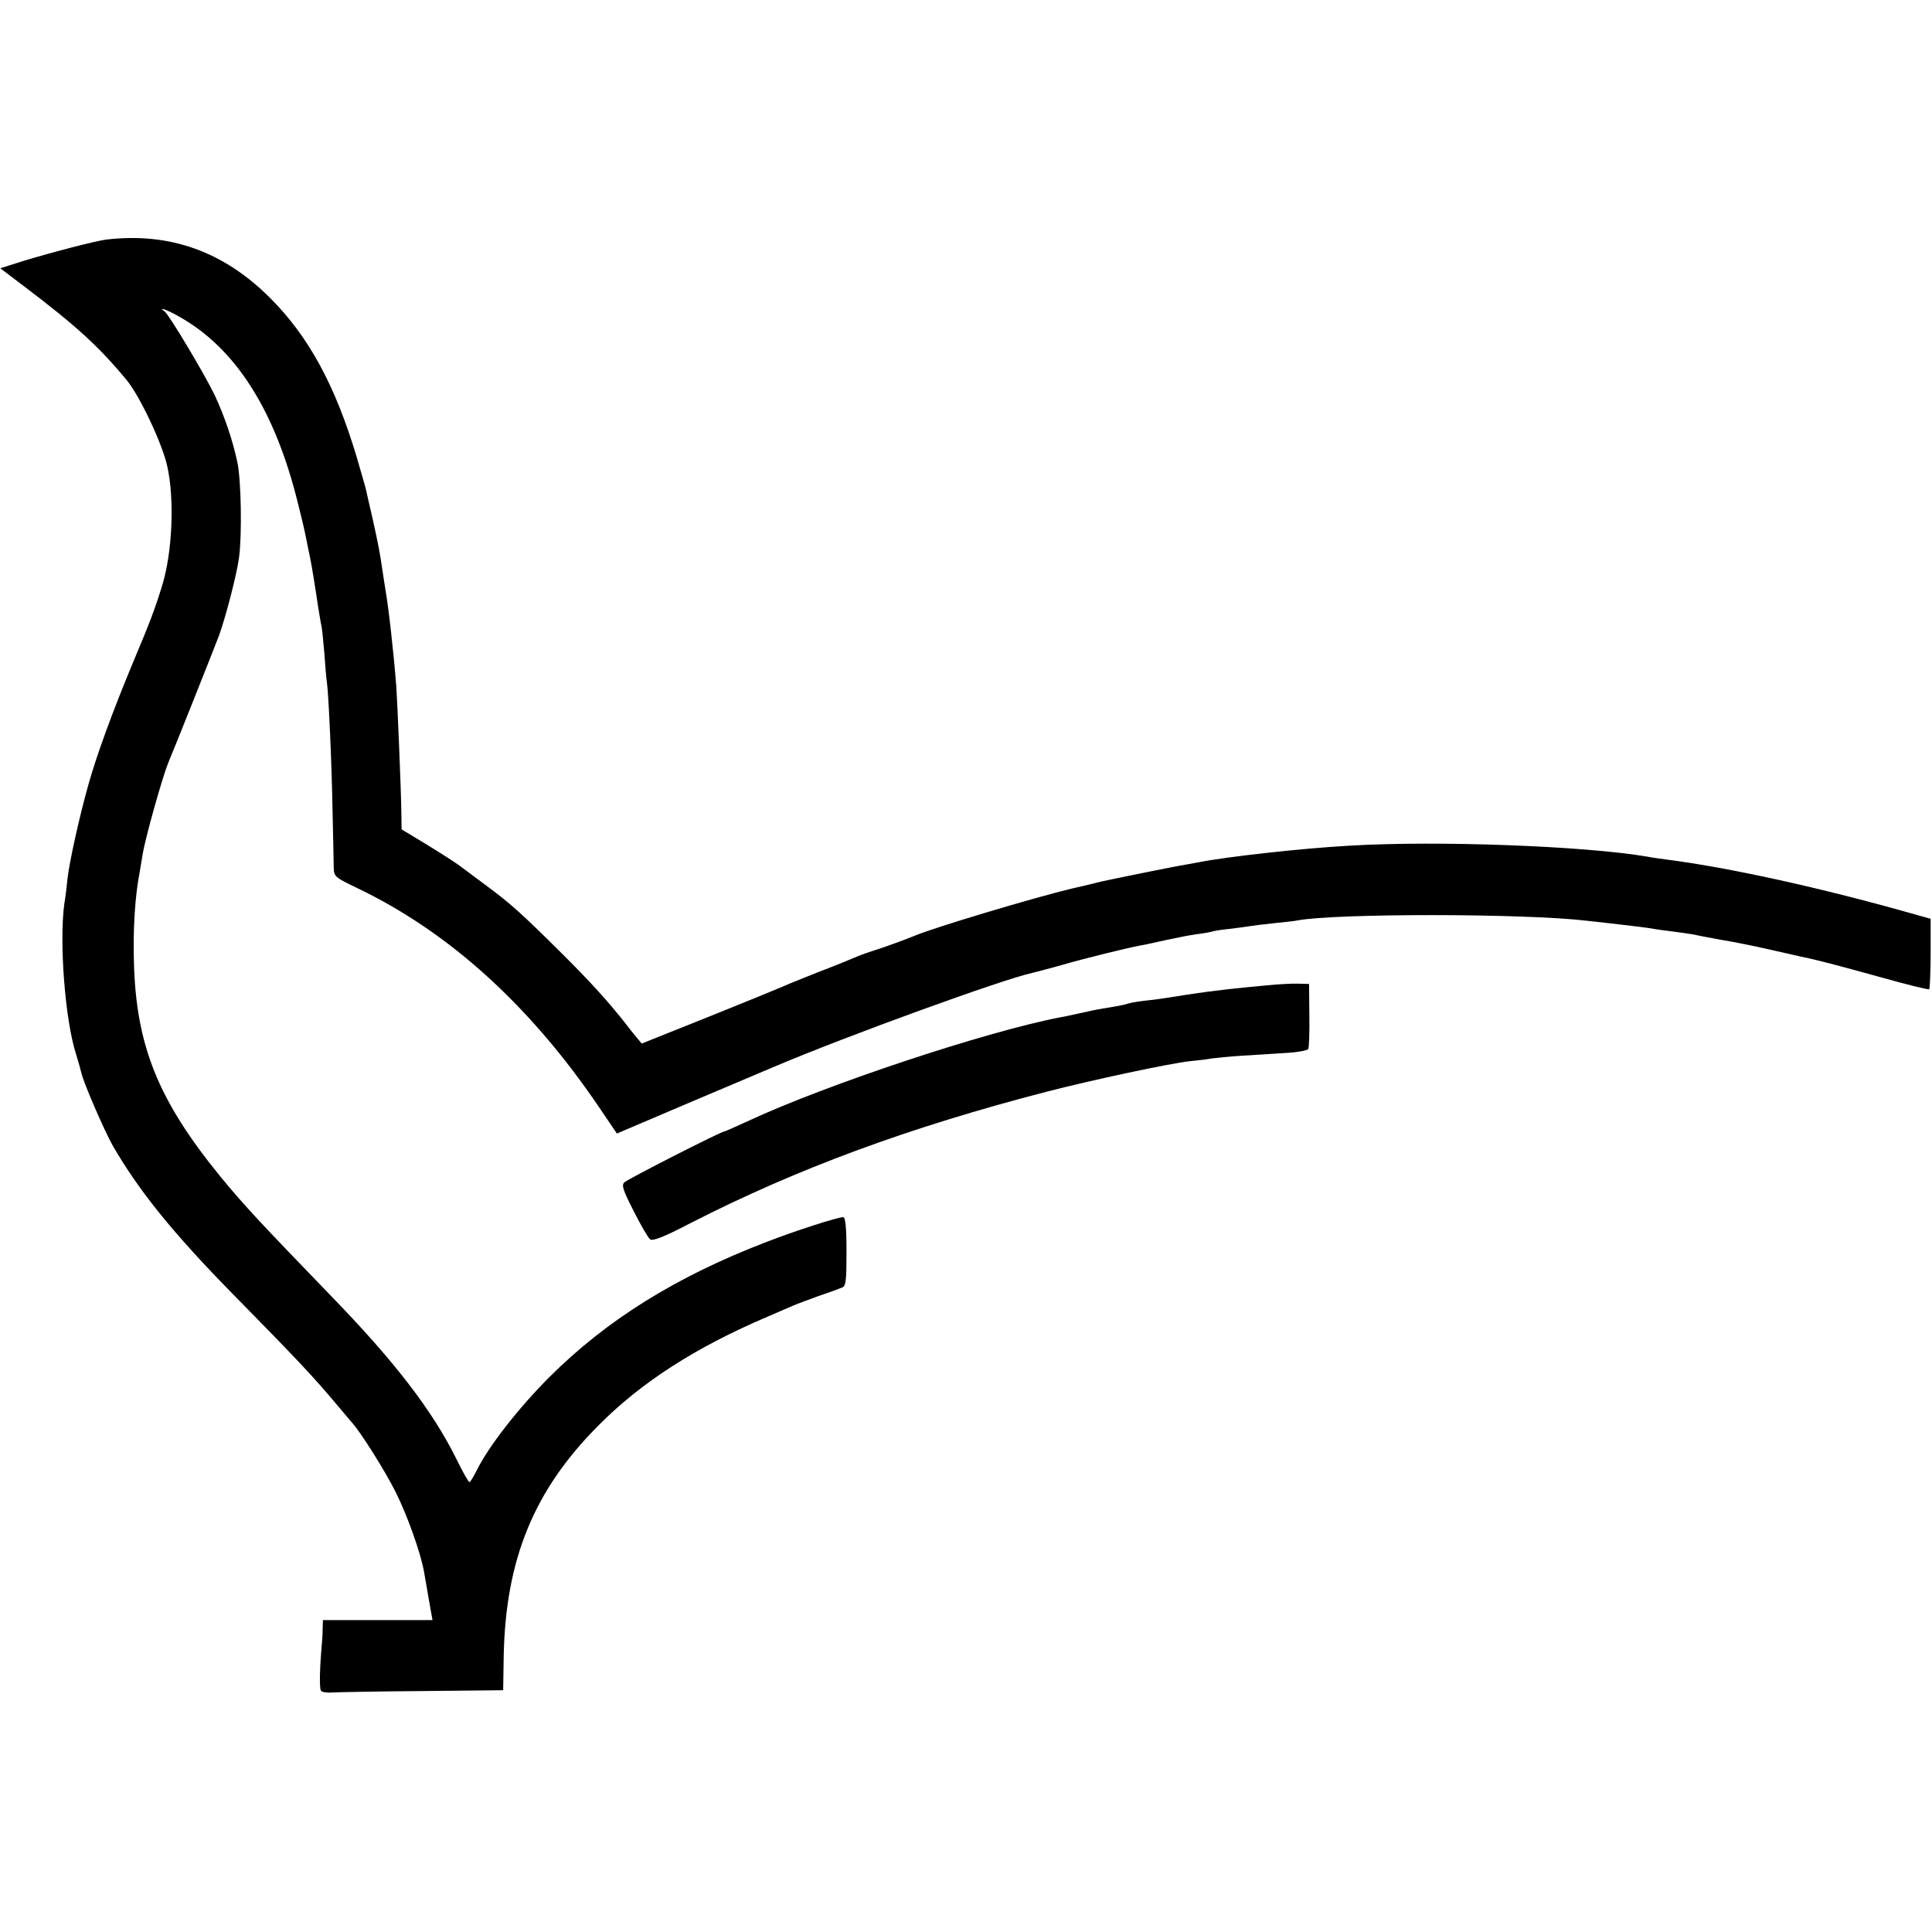
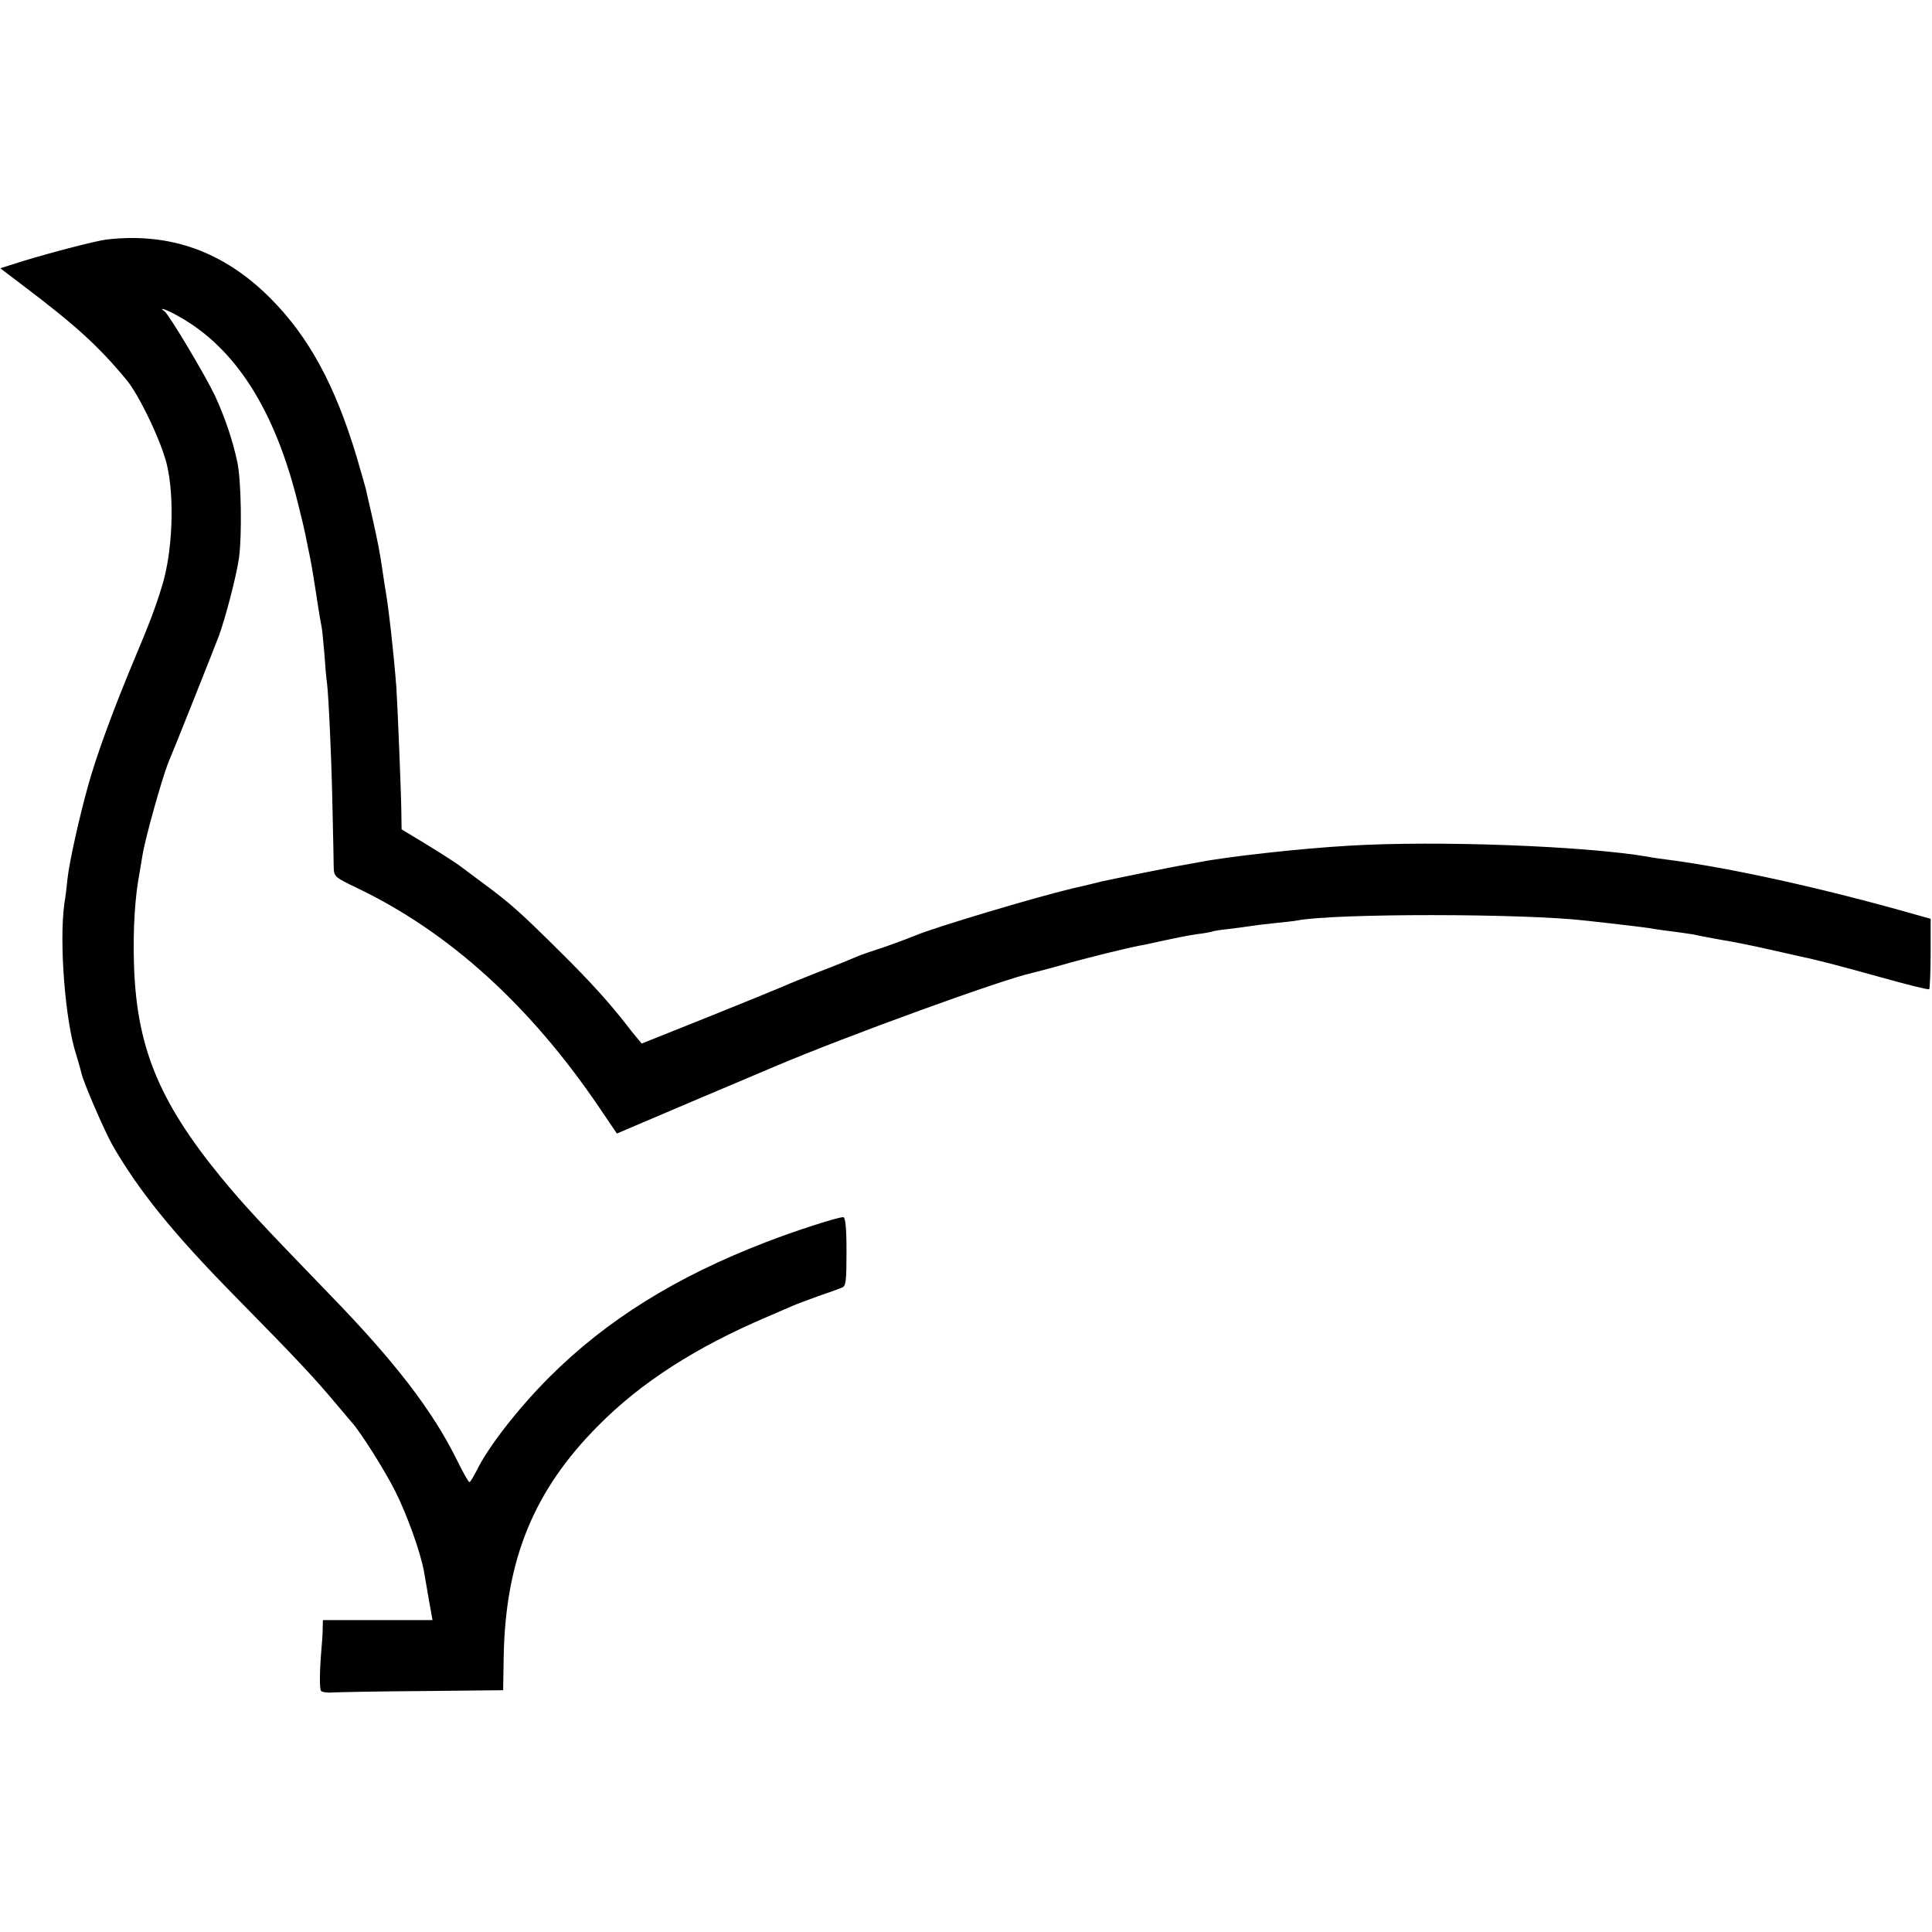
<svg xmlns="http://www.w3.org/2000/svg" version="1.0" width="700pt" height="700pt" viewBox="0 0 700 700" preserveAspectRatio="xMidYMid meet">
  <g transform="translate(0,700) scale(0.1,-0.1)" fill="#000000" stroke="none">
    <path d="M385 6132 c-39 -5 -197 -46 -302 -78 l-82 -26 87 -66 c186 -141 269 -216 370 -338 47 -56 128 -227 147 -309 28 -119 20 -314 -17 -435 -25 -82 -44 -133 -106 -280 -73 -175 -133 -339 -162 -444 -32 -113 -68 -276 -75 -336 -3 -30 -8 -73 -12 -95 -19 -139 3 -424 43 -546 8 -25 16 -55 19 -67 6 -31 83 -209 113 -262 94 -163 217 -316 437 -540 235 -239 291 -299 375 -399 25 -30 50 -59 55 -65 31 -34 119 -173 158 -251 43 -86 90 -218 103 -288 3 -17 11 -65 18 -104 l13 -73 -198 0 -199 0 -1 -32 c0 -18 -2 -49 -4 -68 -7 -82 -8 -147 -2 -156 3 -5 23 -8 44 -6 21 1 168 4 327 5 l289 3 2 125 c7 350 110 600 342 833 156 158 355 285 613 395 41 18 84 36 95 41 11 5 52 20 90 34 39 13 77 27 86 31 14 5 16 25 16 131 0 87 -4 124 -12 124 -20 0 -176 -50 -281 -91 -325 -125 -577 -282 -784 -489 -112 -112 -221 -252 -263 -338 -12 -23 -23 -42 -26 -42 -4 0 -25 38 -48 85 -87 175 -223 352 -453 589 -259 268 -314 327 -399 430 -229 280 -309 479 -316 786 -3 117 4 233 21 320 2 14 7 41 10 60 9 60 72 283 93 335 17 39 169 421 184 461 23 62 65 222 73 284 11 80 8 279 -6 345 -17 80 -45 163 -82 243 -36 75 -166 293 -182 304 -26 18 9 6 51 -18 207 -115 351 -342 434 -684 12 -47 23 -94 25 -105 2 -11 6 -31 9 -45 13 -60 16 -80 31 -175 8 -55 17 -107 19 -115 2 -8 6 -51 10 -95 3 -44 7 -94 10 -112 6 -50 17 -292 20 -468 2 -88 4 -176 4 -196 1 -36 3 -37 88 -78 331 -159 624 -425 873 -792 l65 -96 270 115 c149 63 284 120 300 127 266 113 829 317 935 340 8 2 56 14 105 28 90 26 238 62 285 71 14 2 54 11 90 19 36 8 87 18 114 22 27 3 52 8 55 9 3 2 31 7 62 10 31 4 65 8 75 10 11 2 51 7 89 11 39 4 77 8 85 10 136 26 823 26 1049 -1 20 -2 56 -6 81 -9 88 -10 145 -17 165 -21 11 -2 41 -6 66 -9 25 -3 56 -8 70 -10 13 -3 60 -12 104 -20 44 -7 123 -23 175 -35 52 -12 104 -23 115 -26 55 -11 135 -32 290 -75 93 -26 172 -46 175 -43 2 3 5 62 5 130 l0 125 -50 14 c-340 97 -681 172 -909 201 -23 3 -52 7 -66 10 -228 39 -762 59 -1080 40 -179 -10 -452 -41 -546 -60 -12 -2 -37 -7 -55 -10 -33 -5 -268 -53 -299 -60 -8 -2 -55 -14 -105 -25 -138 -33 -499 -141 -570 -171 -37 -15 -110 -42 -155 -56 -25 -8 -54 -19 -65 -24 -11 -5 -67 -28 -125 -50 -58 -23 -118 -47 -135 -55 -16 -7 -138 -57 -270 -110 l-240 -96 -20 24 c-11 13 -27 33 -35 44 -65 83 -131 156 -239 263 -145 144 -181 176 -274 245 -37 28 -80 59 -94 70 -15 11 -68 45 -117 75 l-91 55 -1 65 c-1 80 -14 389 -18 450 -10 128 -28 288 -40 356 -2 10 -6 40 -10 65 -10 68 -15 95 -37 194 -12 50 -22 97 -24 105 -2 8 -17 60 -33 115 -78 260 -174 436 -313 575 -169 169 -364 239 -594 212z" />
-     <path d="M4590 3430 c-41 -4 -104 -10 -140 -14 -36 -4 -106 -13 -156 -21 -50 -8 -113 -18 -140 -20 -27 -3 -57 -8 -66 -11 -19 -6 -42 -10 -92 -18 -19 -3 -57 -11 -83 -17 -27 -6 -59 -13 -72 -15 -270 -52 -848 -244 -1129 -375 -46 -21 -86 -39 -89 -39 -11 0 -349 -172 -361 -184 -11 -10 -4 -30 34 -104 25 -50 52 -96 59 -102 9 -8 48 7 146 58 387 198 792 347 1289 476 170 44 448 103 520 111 30 3 66 7 80 10 14 2 63 7 110 10 47 3 118 7 159 10 41 2 77 9 81 14 3 6 5 61 4 123 l-1 113 -39 1 c-21 1 -73 -2 -114 -6z" />
  </g>
</svg>